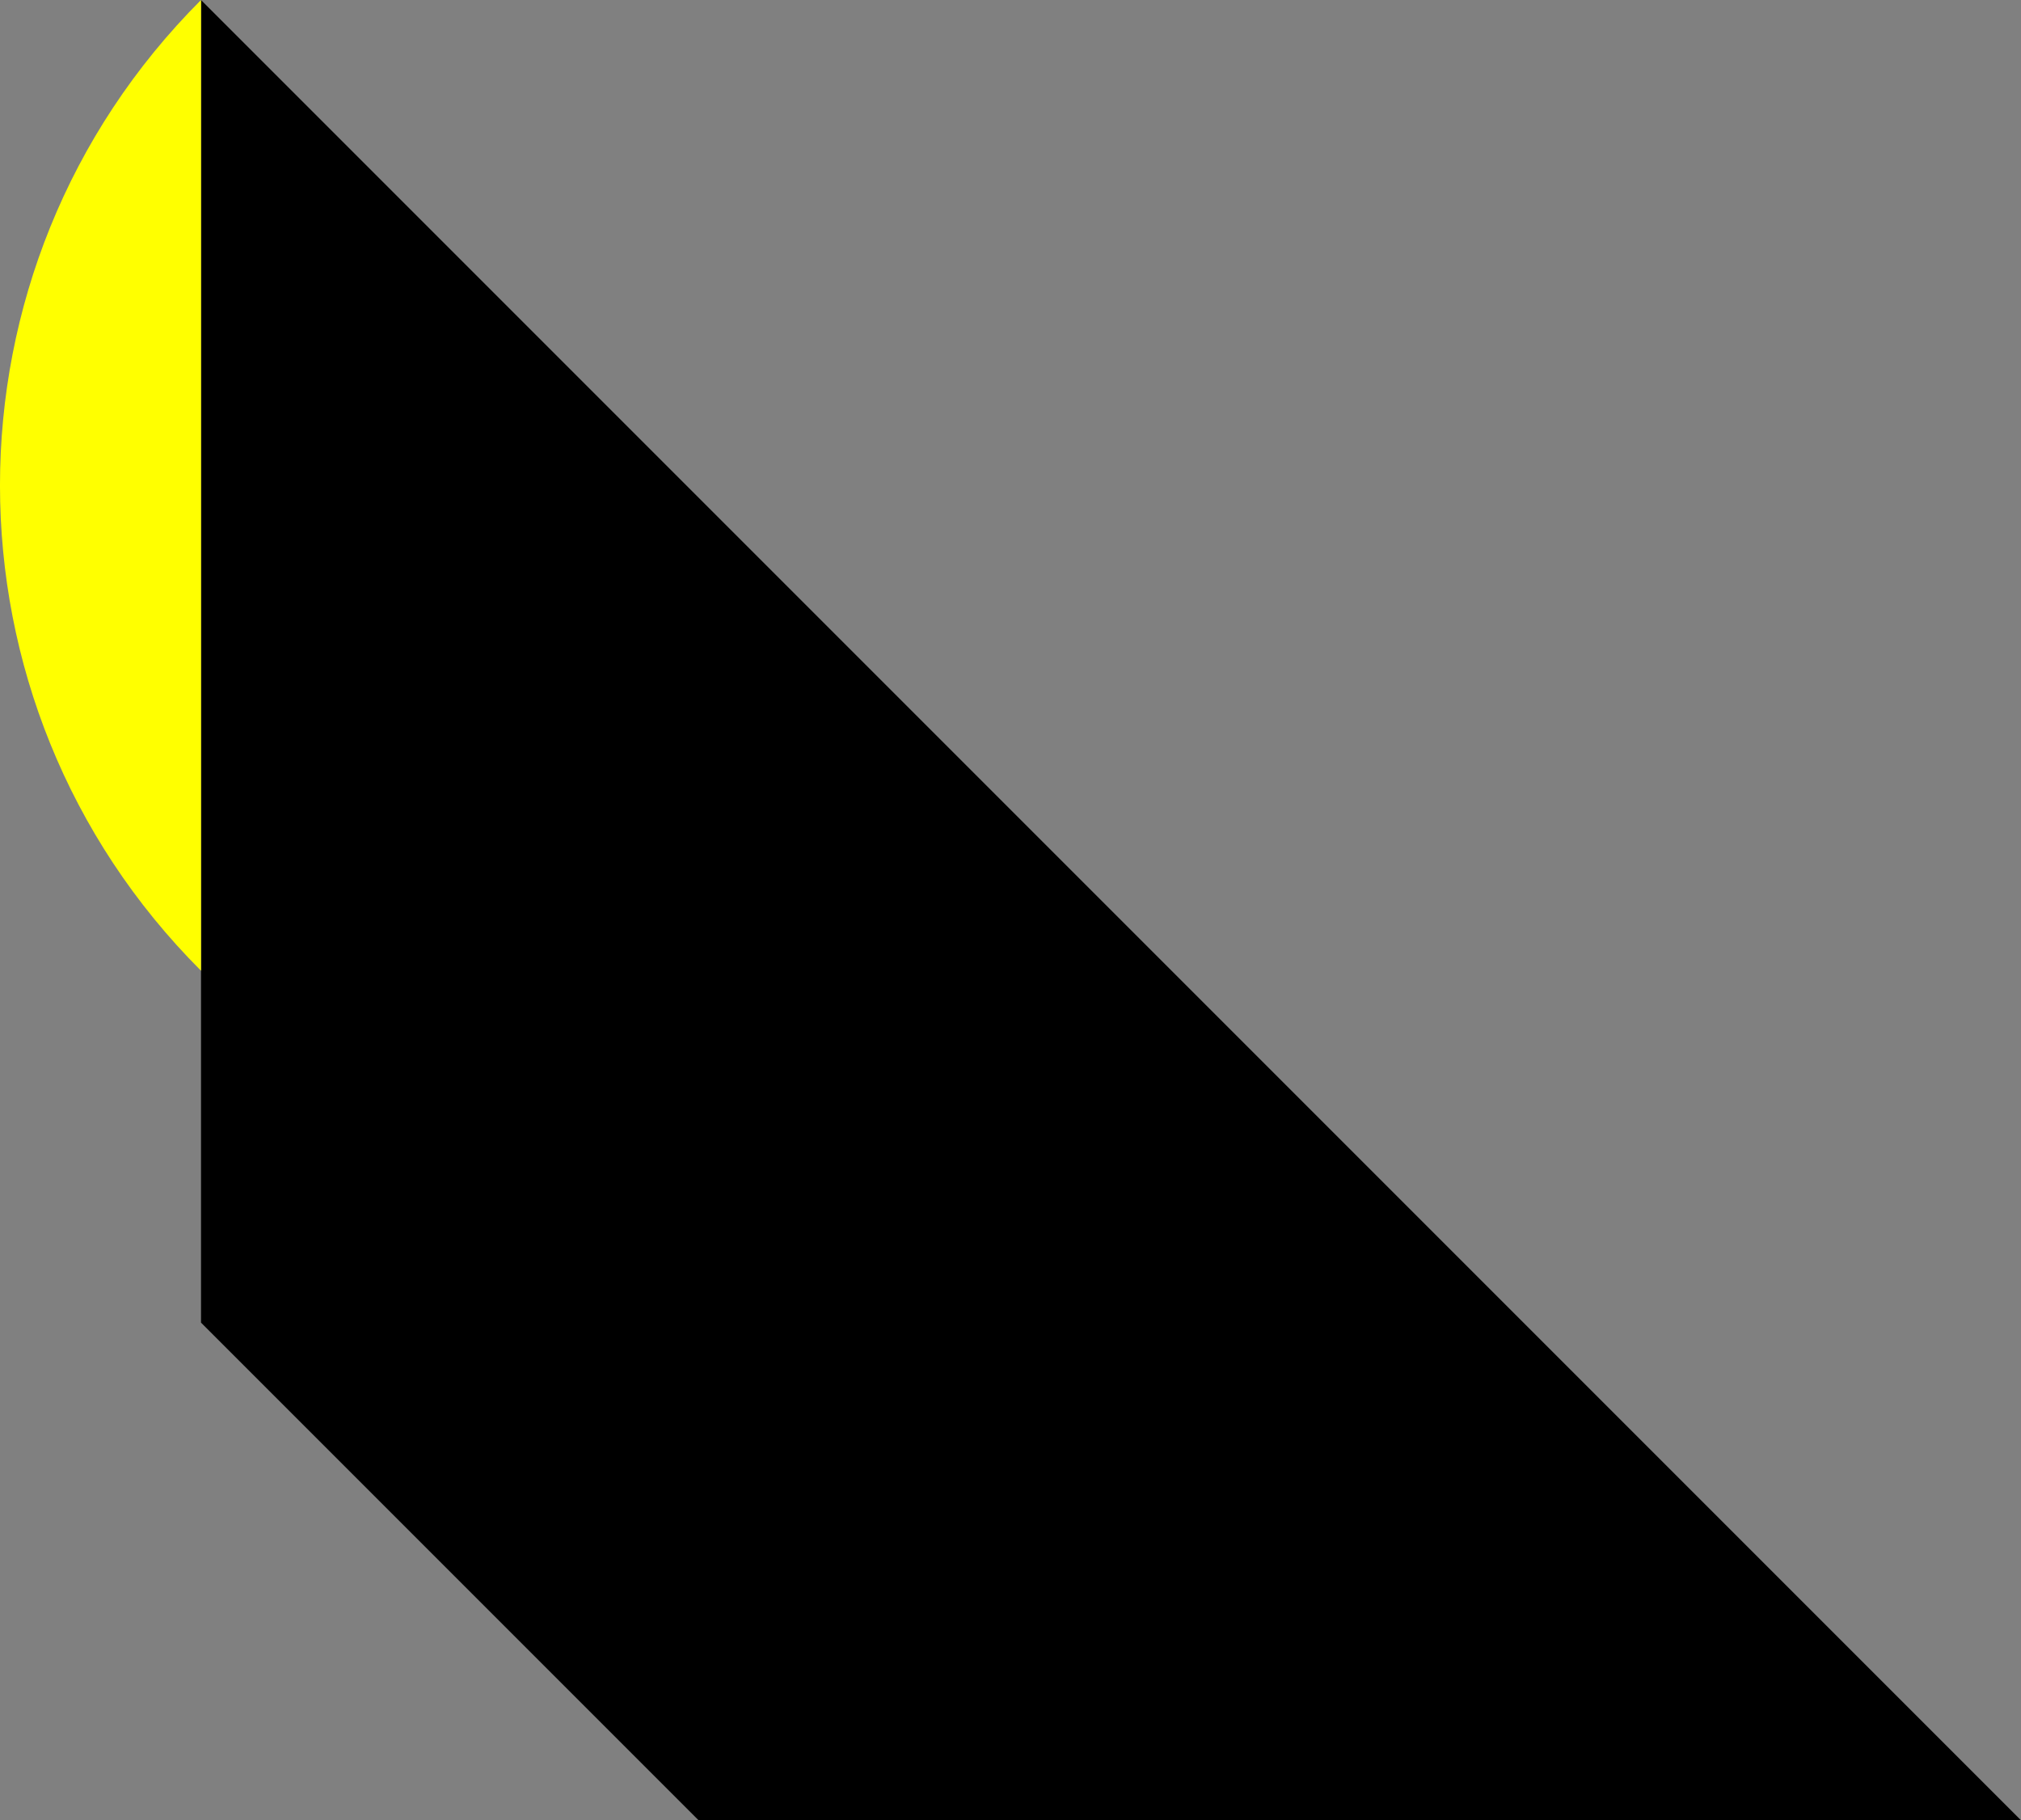
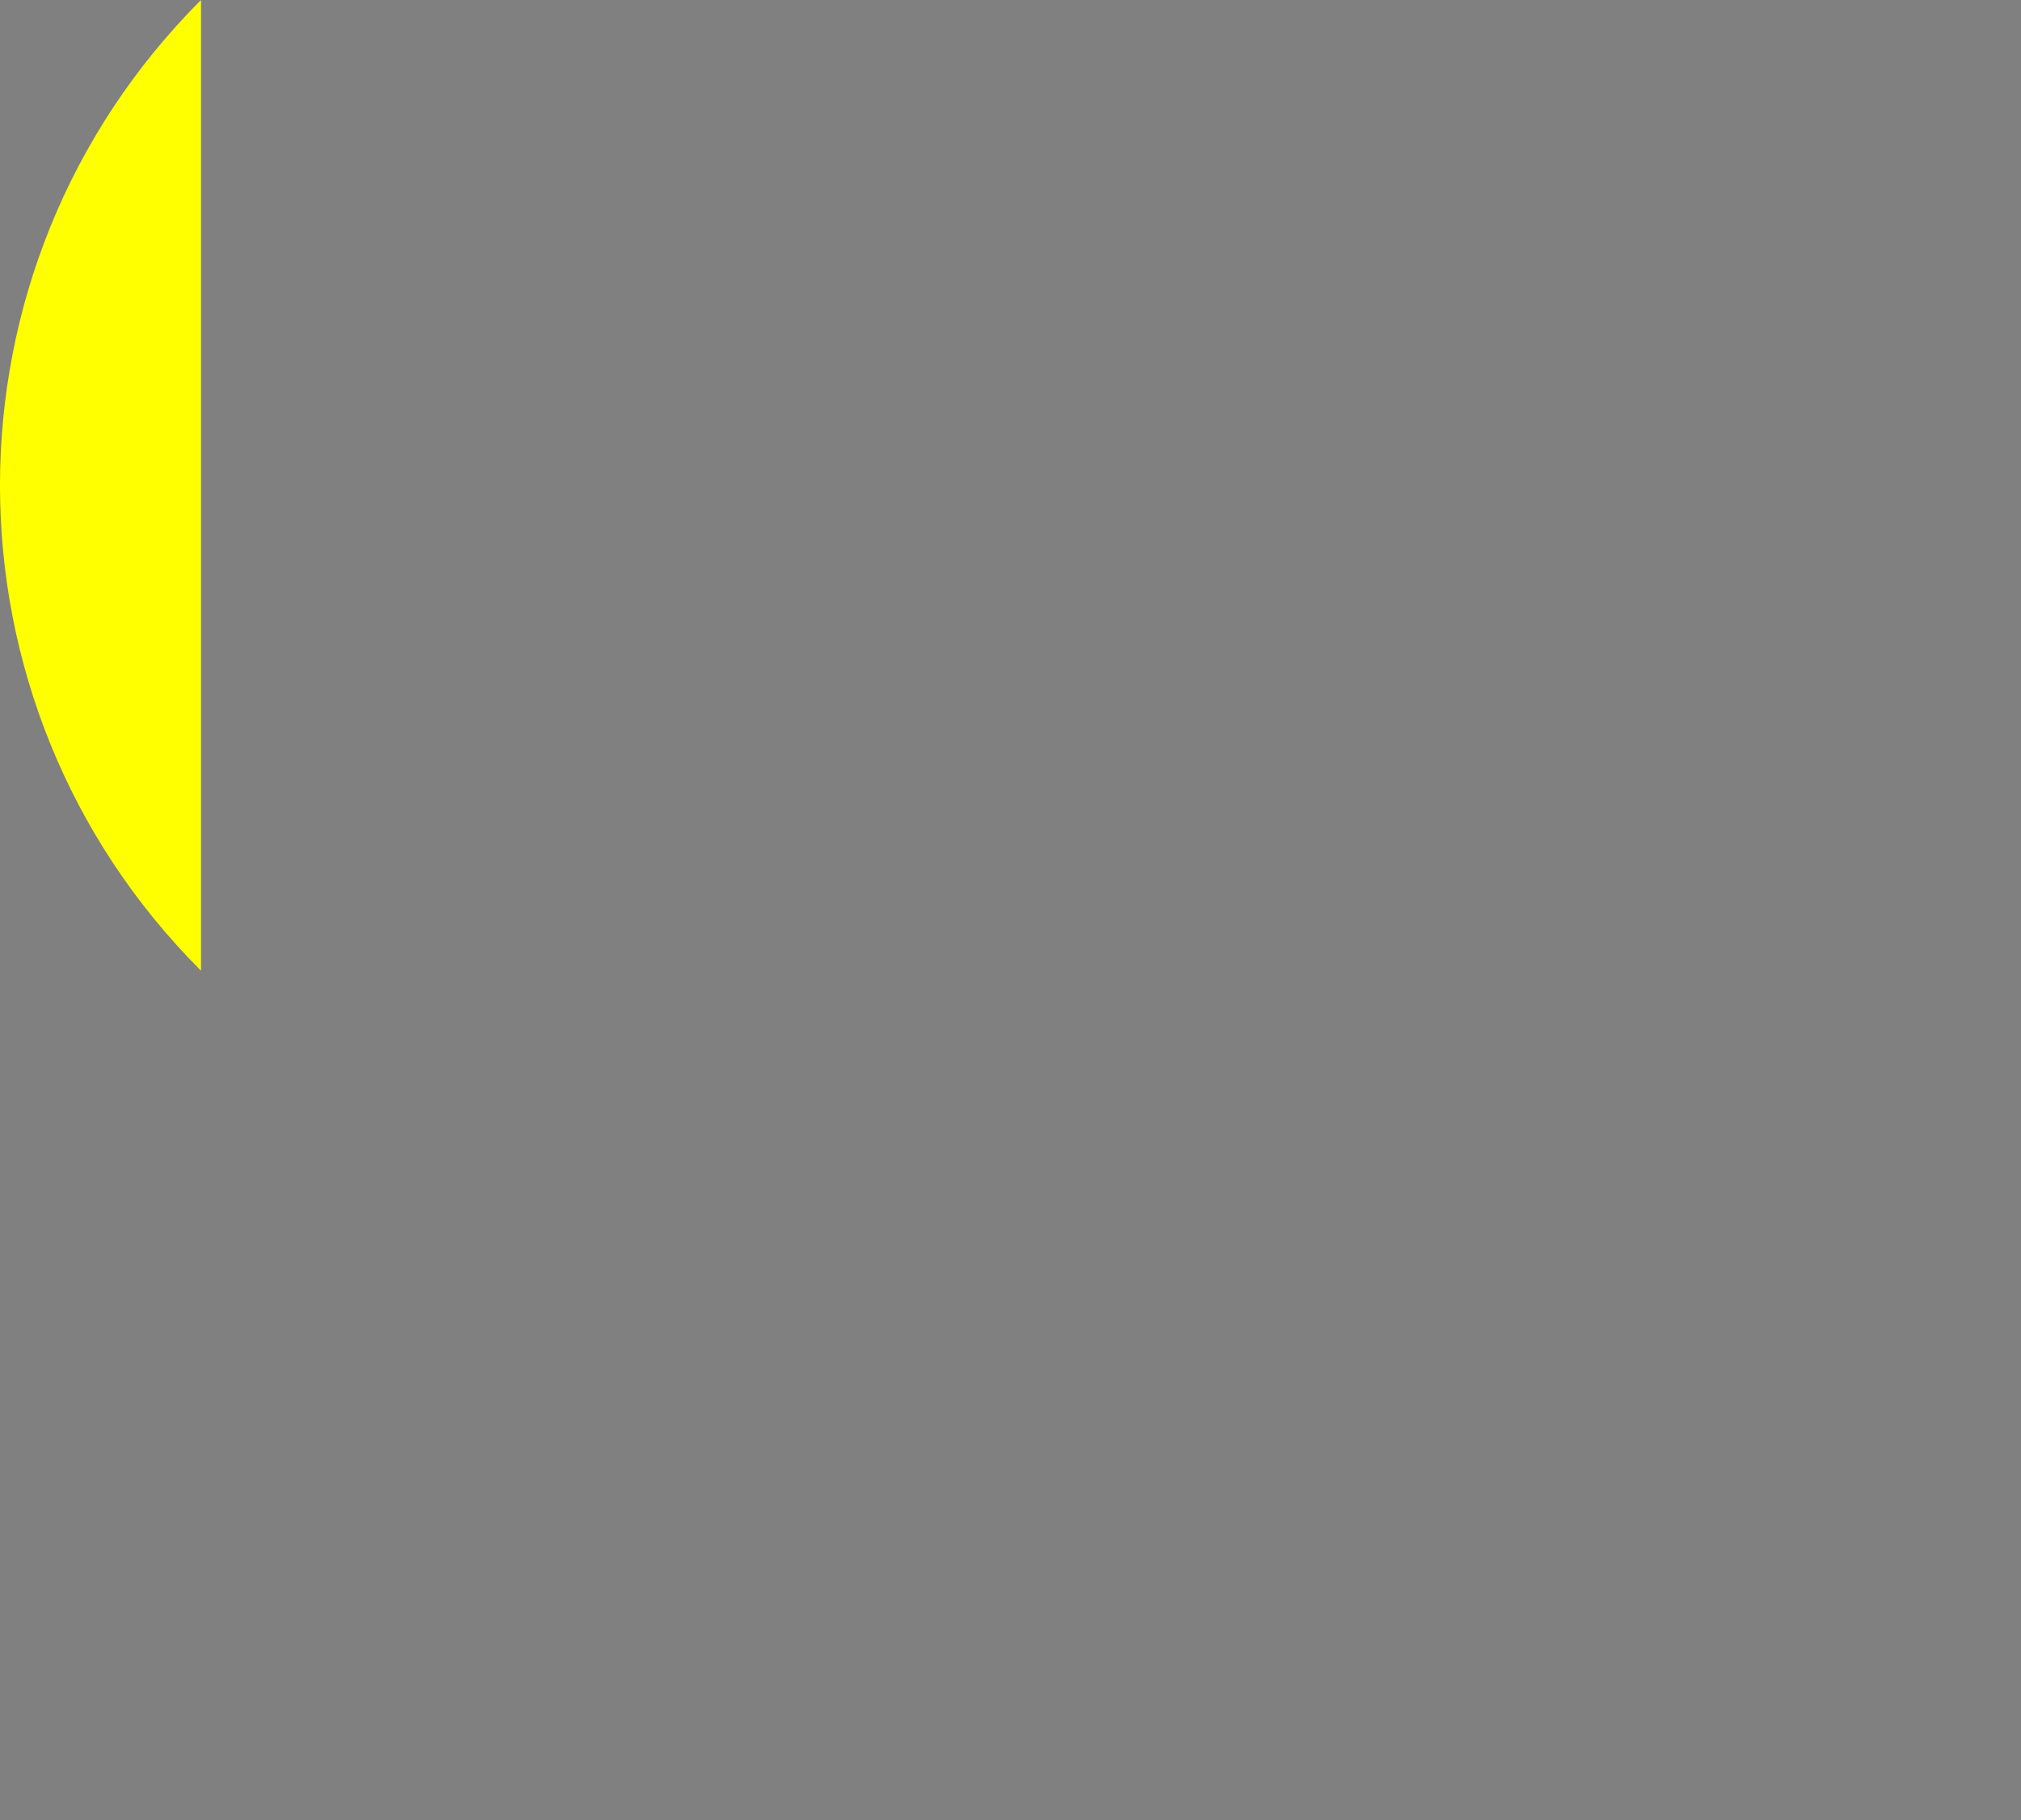
<svg xmlns="http://www.w3.org/2000/svg" version="1.1" id="Layer_1" x="0px" y="0px" width="228.443px" height="205.723px" viewBox="0 0 228.443 205.723" enable-background="new 0 0 228.443 205.723" xml:space="preserve">
  <rect x="0" y="0" width="228.443" height="205.723" fill="#808080" stroke="none" />
  <g>
-     <polygon points="132.431,109.709 22.722,0 22.722,0.001 22.722,109.71 22.722,149.479 78.967,205.722 228.444,205.722  " />
    <path fill="#FFFF00" d="M22.722,0c-30.298,30.295-30.297,79.413,0,109.709v0.001V0L22.722,0z" />
  </g>
</svg>